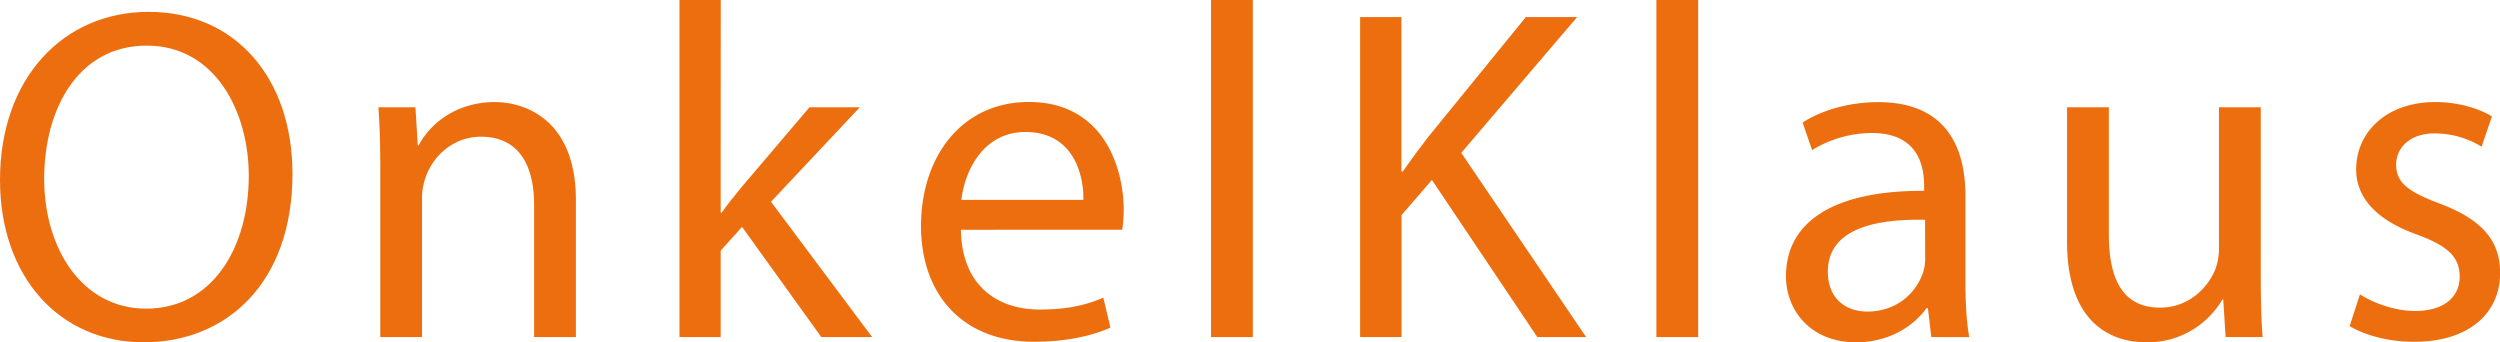
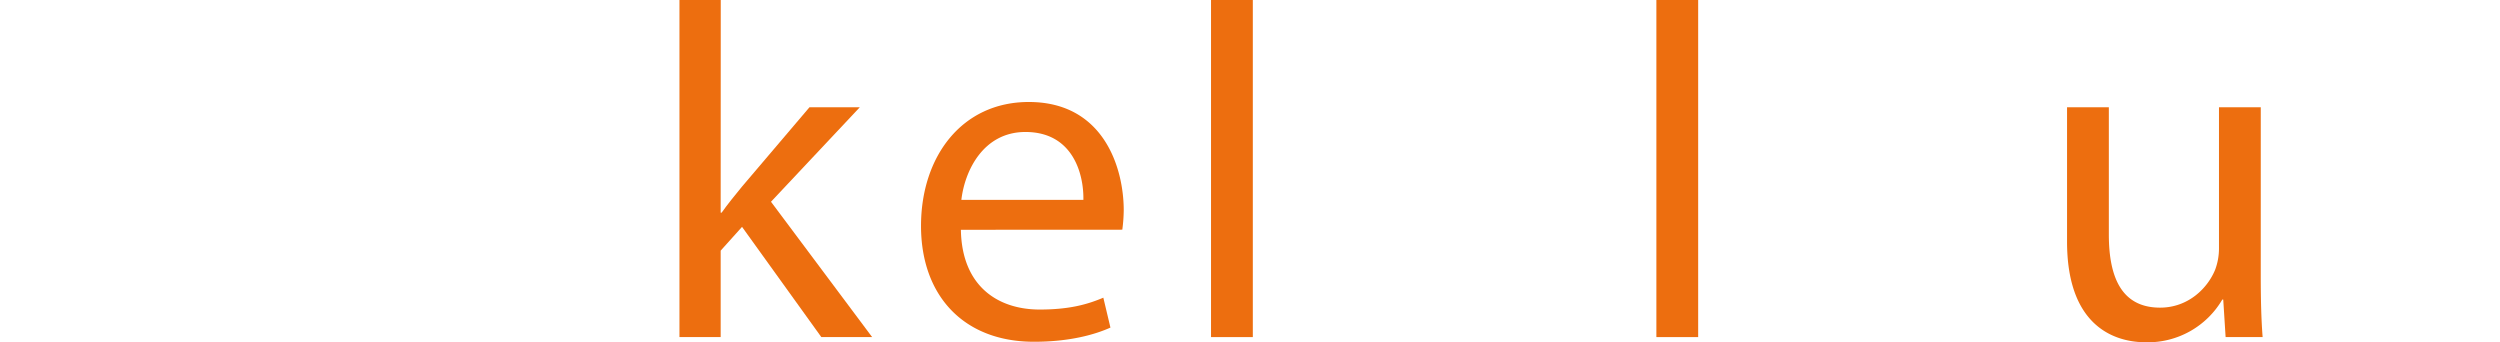
<svg xmlns="http://www.w3.org/2000/svg" id="Ebene_1" data-name="Ebene 1" viewBox="0 0 1156.95 158.41">
  <defs>
    <style>.cls-1{fill:#ed6e0f;}</style>
  </defs>
  <title>OkTradingLogoText</title>
-   <path class="cls-1" d="M360.91,646.25c0,51-31,78-68.77,78-39.11,0-66.58-30.32-66.58-75.14,0-47,29.23-77.78,68.77-77.78C334.76,571.33,360.91,602.31,360.91,646.25ZM246,648.67c0,31.64,17.14,60,47.24,60,30.32,0,47.45-27.9,47.45-61.52,0-29.44-15.38-60.2-47.23-60.2C261.82,586.93,246,616.15,246,648.67Z" transform="translate(-225.56 -565.84)" />
-   <path class="cls-1" d="M401.55,644.27c0-11-.22-20-.88-28.78h17.14l1.09,17.58h.44c5.28-10.11,17.58-20,35.16-20,14.72,0,37.57,8.79,37.57,45.26v63.5H472.73v-61.3c0-17.14-6.37-31.42-24.6-31.42-12.75,0-22.63,9-25.93,19.78a27.73,27.73,0,0,0-1.32,9v63.93H401.55Z" transform="translate(-225.56 -565.84)" />
  <path class="cls-1" d="M559.07,664.27h.44c2.64-3.74,6.37-8.35,9.45-12.09l31.2-36.69h23.29l-41.09,43.72,46.8,62.62H605.65l-36.69-51-9.89,11v40H540v-156h19.11Z" transform="translate(-225.56 -565.84)" />
  <path class="cls-1" d="M670.24,672.18c.44,26.14,17.14,36.91,36.47,36.91,13.85,0,22.19-2.42,29.45-5.49l3.29,13.84C732.64,720.51,721,724,704.08,724c-32.74,0-52.29-21.53-52.29-53.61s18.89-57.35,49.87-57.35c34.72,0,43.94,30.54,43.94,50.1a73,73,0,0,1-.66,9Zm56.69-13.85c.22-12.3-5.06-31.41-26.81-31.41-19.55,0-28.12,18-29.66,31.41Z" transform="translate(-225.56 -565.84)" />
  <path class="cls-1" d="M786,565.84h19.34v156H786Z" transform="translate(-225.56 -565.84)" />
-   <path class="cls-1" d="M855,573.75h19.11v71.4h.66c4-5.71,7.91-11,11.65-15.82l45.26-55.58h23.73l-53.61,62.83,57.78,85.25H937l-48.77-72.72-14.07,16.26v56.46H855Z" transform="translate(-225.56 -565.84)" />
  <path class="cls-1" d="M992.1,565.84h19.34v156H992.1Z" transform="translate(-225.56 -565.84)" />
-   <path class="cls-1" d="M1119.31,721.83l-1.54-13.4h-.66c-5.93,8.35-17.35,15.82-32.51,15.82-21.54,0-32.52-15.16-32.52-30.54,0-25.71,22.85-39.77,63.93-39.55V652c0-8.79-2.41-24.6-24.16-24.6a52.94,52.94,0,0,0-27.69,7.91l-4.39-12.75c8.79-5.71,21.53-9.45,34.93-9.45,32.52,0,40.43,22.2,40.43,43.51v39.77c0,9.22.44,18.23,1.76,25.48Zm-2.86-54.27c-21.09-.44-45,3.3-45,24,0,12.53,8.35,18.46,18.24,18.46,13.84,0,22.63-8.79,25.71-17.8a20.43,20.43,0,0,0,1.09-6.15Z" transform="translate(-225.56 -565.84)" />
  <path class="cls-1" d="M1271.79,692.83c0,11,.21,20.65.87,29h-17.13l-1.1-17.36H1254a40,40,0,0,1-35.16,19.78c-16.69,0-36.69-9.23-36.69-46.58V615.49h19.34v58.88c0,20.22,6.15,33.84,23.73,33.84,13,0,22-9,25.48-17.58a28.2,28.2,0,0,0,1.76-9.88V615.49h19.34Z" transform="translate(-225.56 -565.84)" />
-   <path class="cls-1" d="M1317.7,702.06c5.71,3.73,15.82,7.69,25.49,7.69,14.06,0,20.65-7,20.65-15.82,0-9.23-5.49-14.28-19.78-19.56-19.11-6.81-28.12-17.35-28.12-30.1,0-17.13,13.84-31.2,36.69-31.2,10.77,0,20.22,3.08,26.15,6.6L1374,633.73a41.4,41.4,0,0,0-21.76-6.15c-11.42,0-17.79,6.59-17.79,14.5,0,8.78,6.37,12.74,20.21,18,18.46,7,27.9,16.26,27.9,32.08,0,18.68-14.5,31.86-39.76,31.86-11.65,0-22.41-2.86-29.88-7.25Z" transform="translate(-225.56 -565.84)" />
</svg>